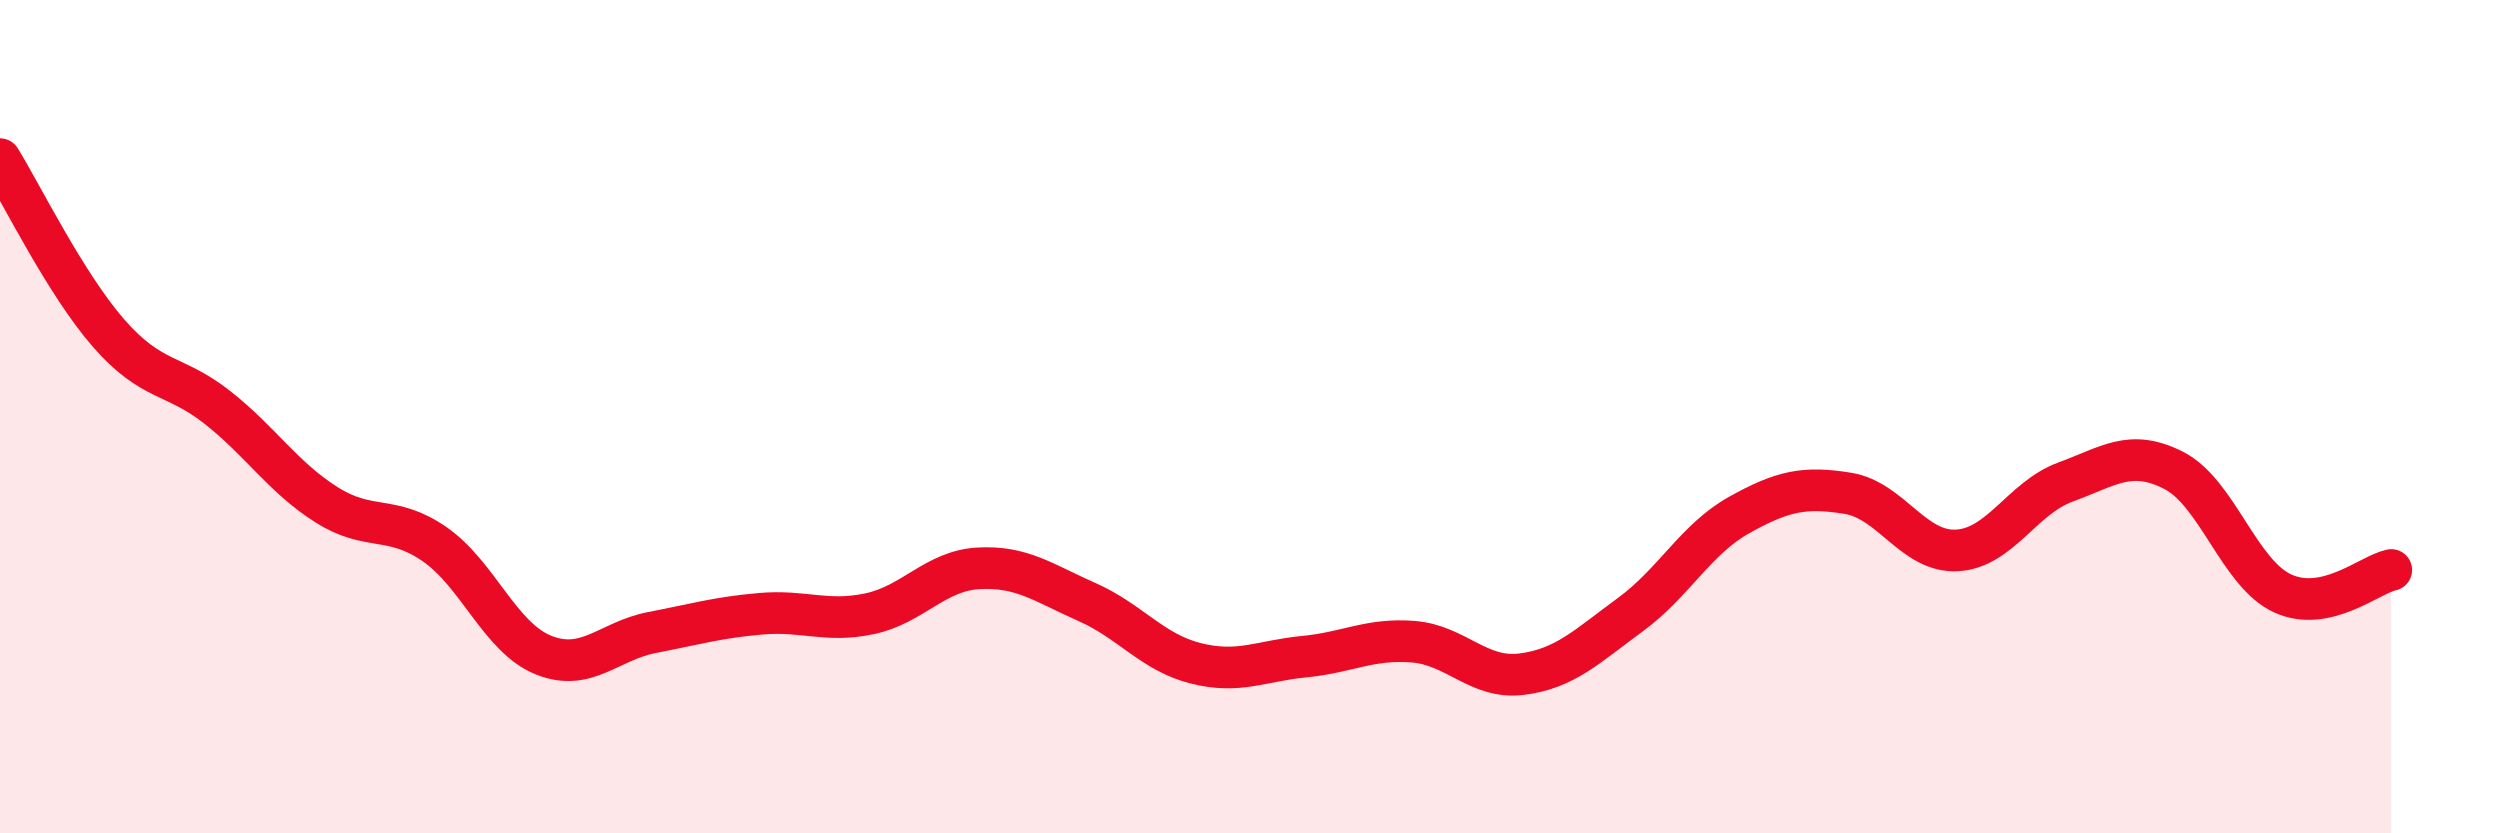
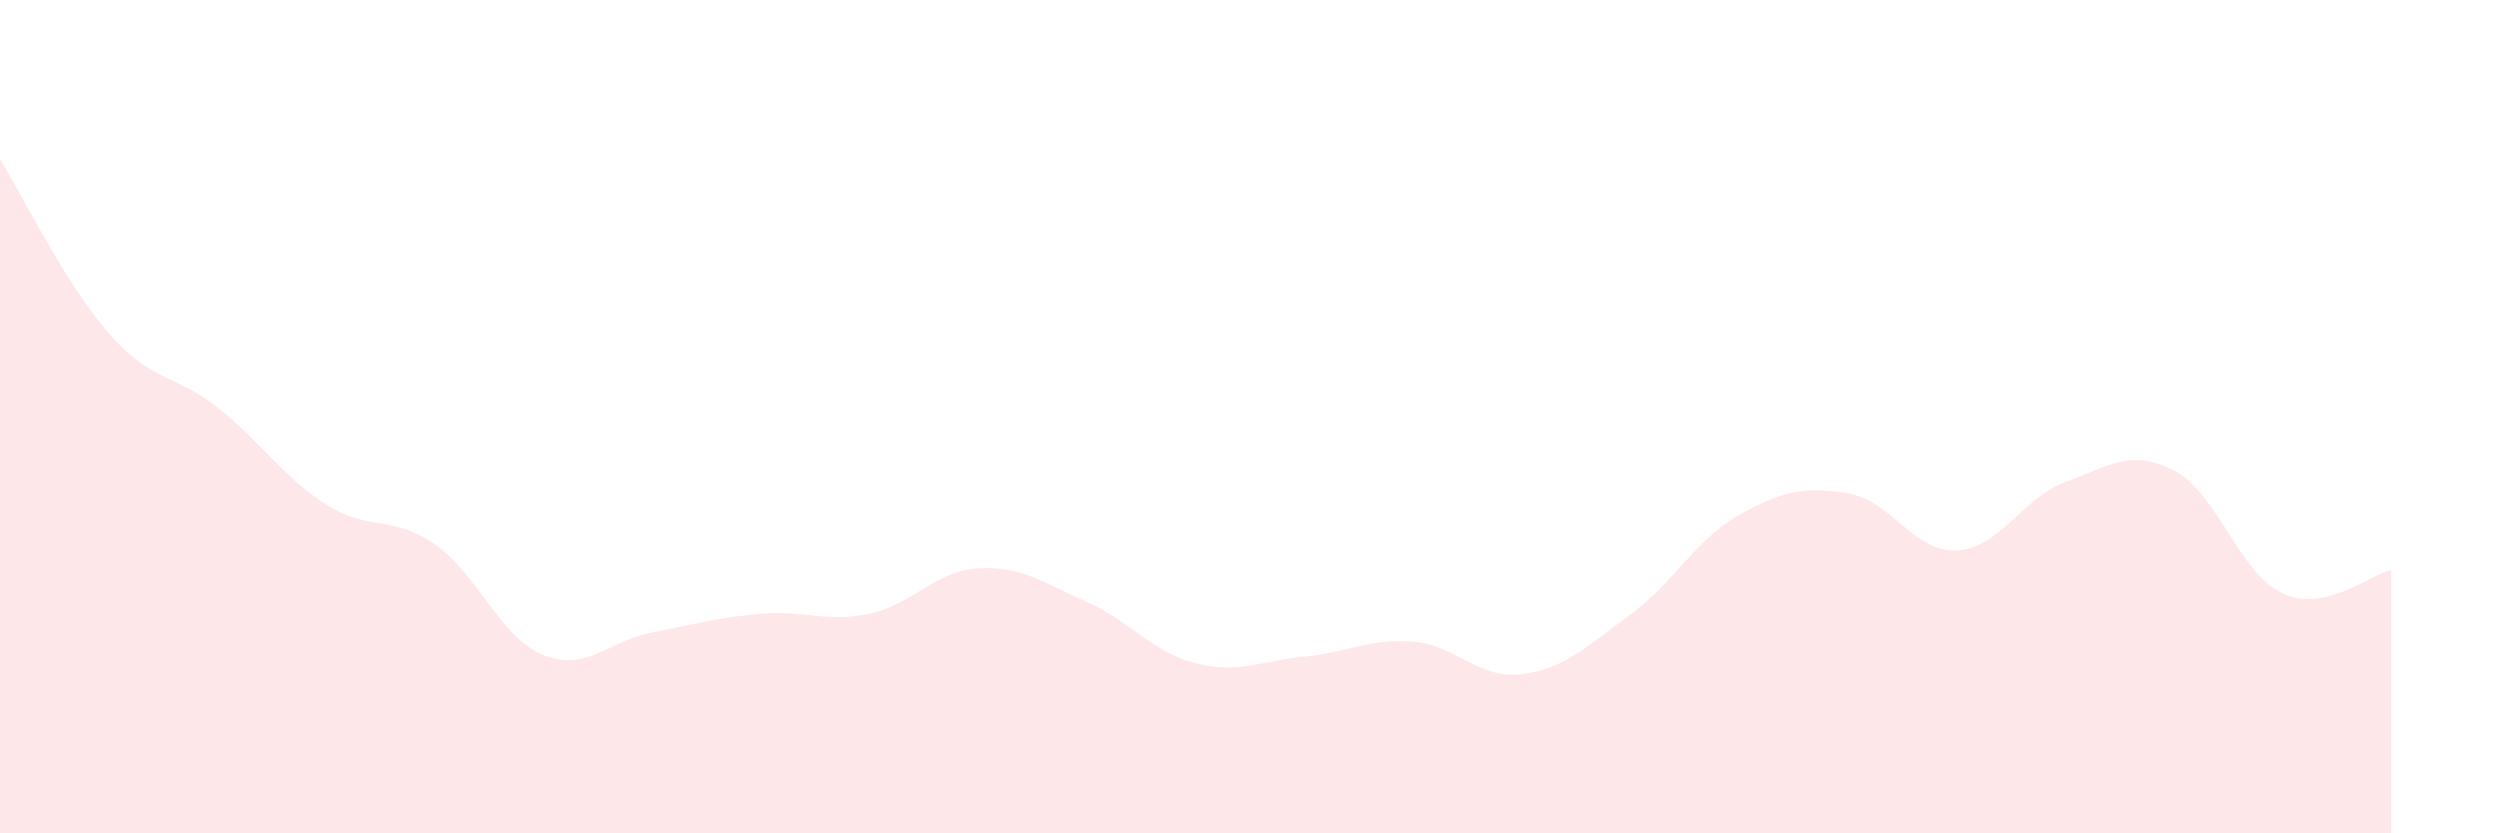
<svg xmlns="http://www.w3.org/2000/svg" width="60" height="20" viewBox="0 0 60 20">
  <path d="M 0,3.82 C 0.52,4.66 1.57,6.81 2.61,8 C 3.65,9.19 4.18,8.96 5.22,9.78 C 6.26,10.6 6.79,11.45 7.83,12.11 C 8.87,12.77 9.39,12.34 10.43,13.06 C 11.47,13.78 12,15.3 13.04,15.72 C 14.08,16.14 14.61,15.38 15.65,15.18 C 16.69,14.98 17.22,14.82 18.26,14.73 C 19.3,14.64 19.83,14.95 20.87,14.73 C 21.91,14.51 22.44,13.7 23.48,13.64 C 24.52,13.58 25.05,13.99 26.09,14.45 C 27.13,14.91 27.66,15.66 28.7,15.92 C 29.74,16.18 30.26,15.86 31.3,15.76 C 32.34,15.66 32.87,15.32 33.91,15.4 C 34.95,15.48 35.48,16.31 36.52,16.18 C 37.56,16.05 38.09,15.51 39.13,14.75 C 40.17,13.99 40.7,12.94 41.74,12.36 C 42.78,11.78 43.31,11.67 44.35,11.84 C 45.39,12.01 45.92,13.26 46.96,13.21 C 48,13.16 48.53,11.95 49.57,11.57 C 50.61,11.19 51.13,10.76 52.17,11.29 C 53.21,11.82 53.74,13.76 54.78,14.24 C 55.82,14.72 56.87,13.79 57.39,13.68L57.39 20L0 20Z" fill="#EB0A25" opacity="0.1" stroke-linecap="round" stroke-linejoin="round" />
-   <path d="M 0,3.82 C 0.52,4.66 1.57,6.81 2.61,8 C 3.65,9.19 4.18,8.96 5.22,9.78 C 6.26,10.6 6.79,11.45 7.83,12.11 C 8.87,12.77 9.39,12.34 10.43,13.06 C 11.47,13.78 12,15.3 13.04,15.72 C 14.08,16.14 14.61,15.38 15.65,15.18 C 16.69,14.98 17.22,14.82 18.26,14.73 C 19.3,14.64 19.83,14.95 20.87,14.73 C 21.91,14.51 22.44,13.7 23.48,13.64 C 24.52,13.58 25.05,13.99 26.09,14.45 C 27.13,14.91 27.66,15.66 28.7,15.92 C 29.74,16.18 30.26,15.86 31.3,15.76 C 32.34,15.66 32.87,15.32 33.91,15.4 C 34.95,15.48 35.48,16.31 36.52,16.18 C 37.56,16.05 38.09,15.51 39.13,14.75 C 40.17,13.99 40.7,12.94 41.74,12.36 C 42.78,11.78 43.31,11.67 44.35,11.84 C 45.39,12.01 45.92,13.26 46.96,13.21 C 48,13.16 48.53,11.95 49.57,11.57 C 50.61,11.19 51.13,10.76 52.17,11.29 C 53.21,11.82 53.74,13.76 54.78,14.24 C 55.82,14.72 56.87,13.79 57.39,13.68" stroke="#EB0A25" stroke-width="1" fill="none" stroke-linecap="round" stroke-linejoin="round" />
</svg>